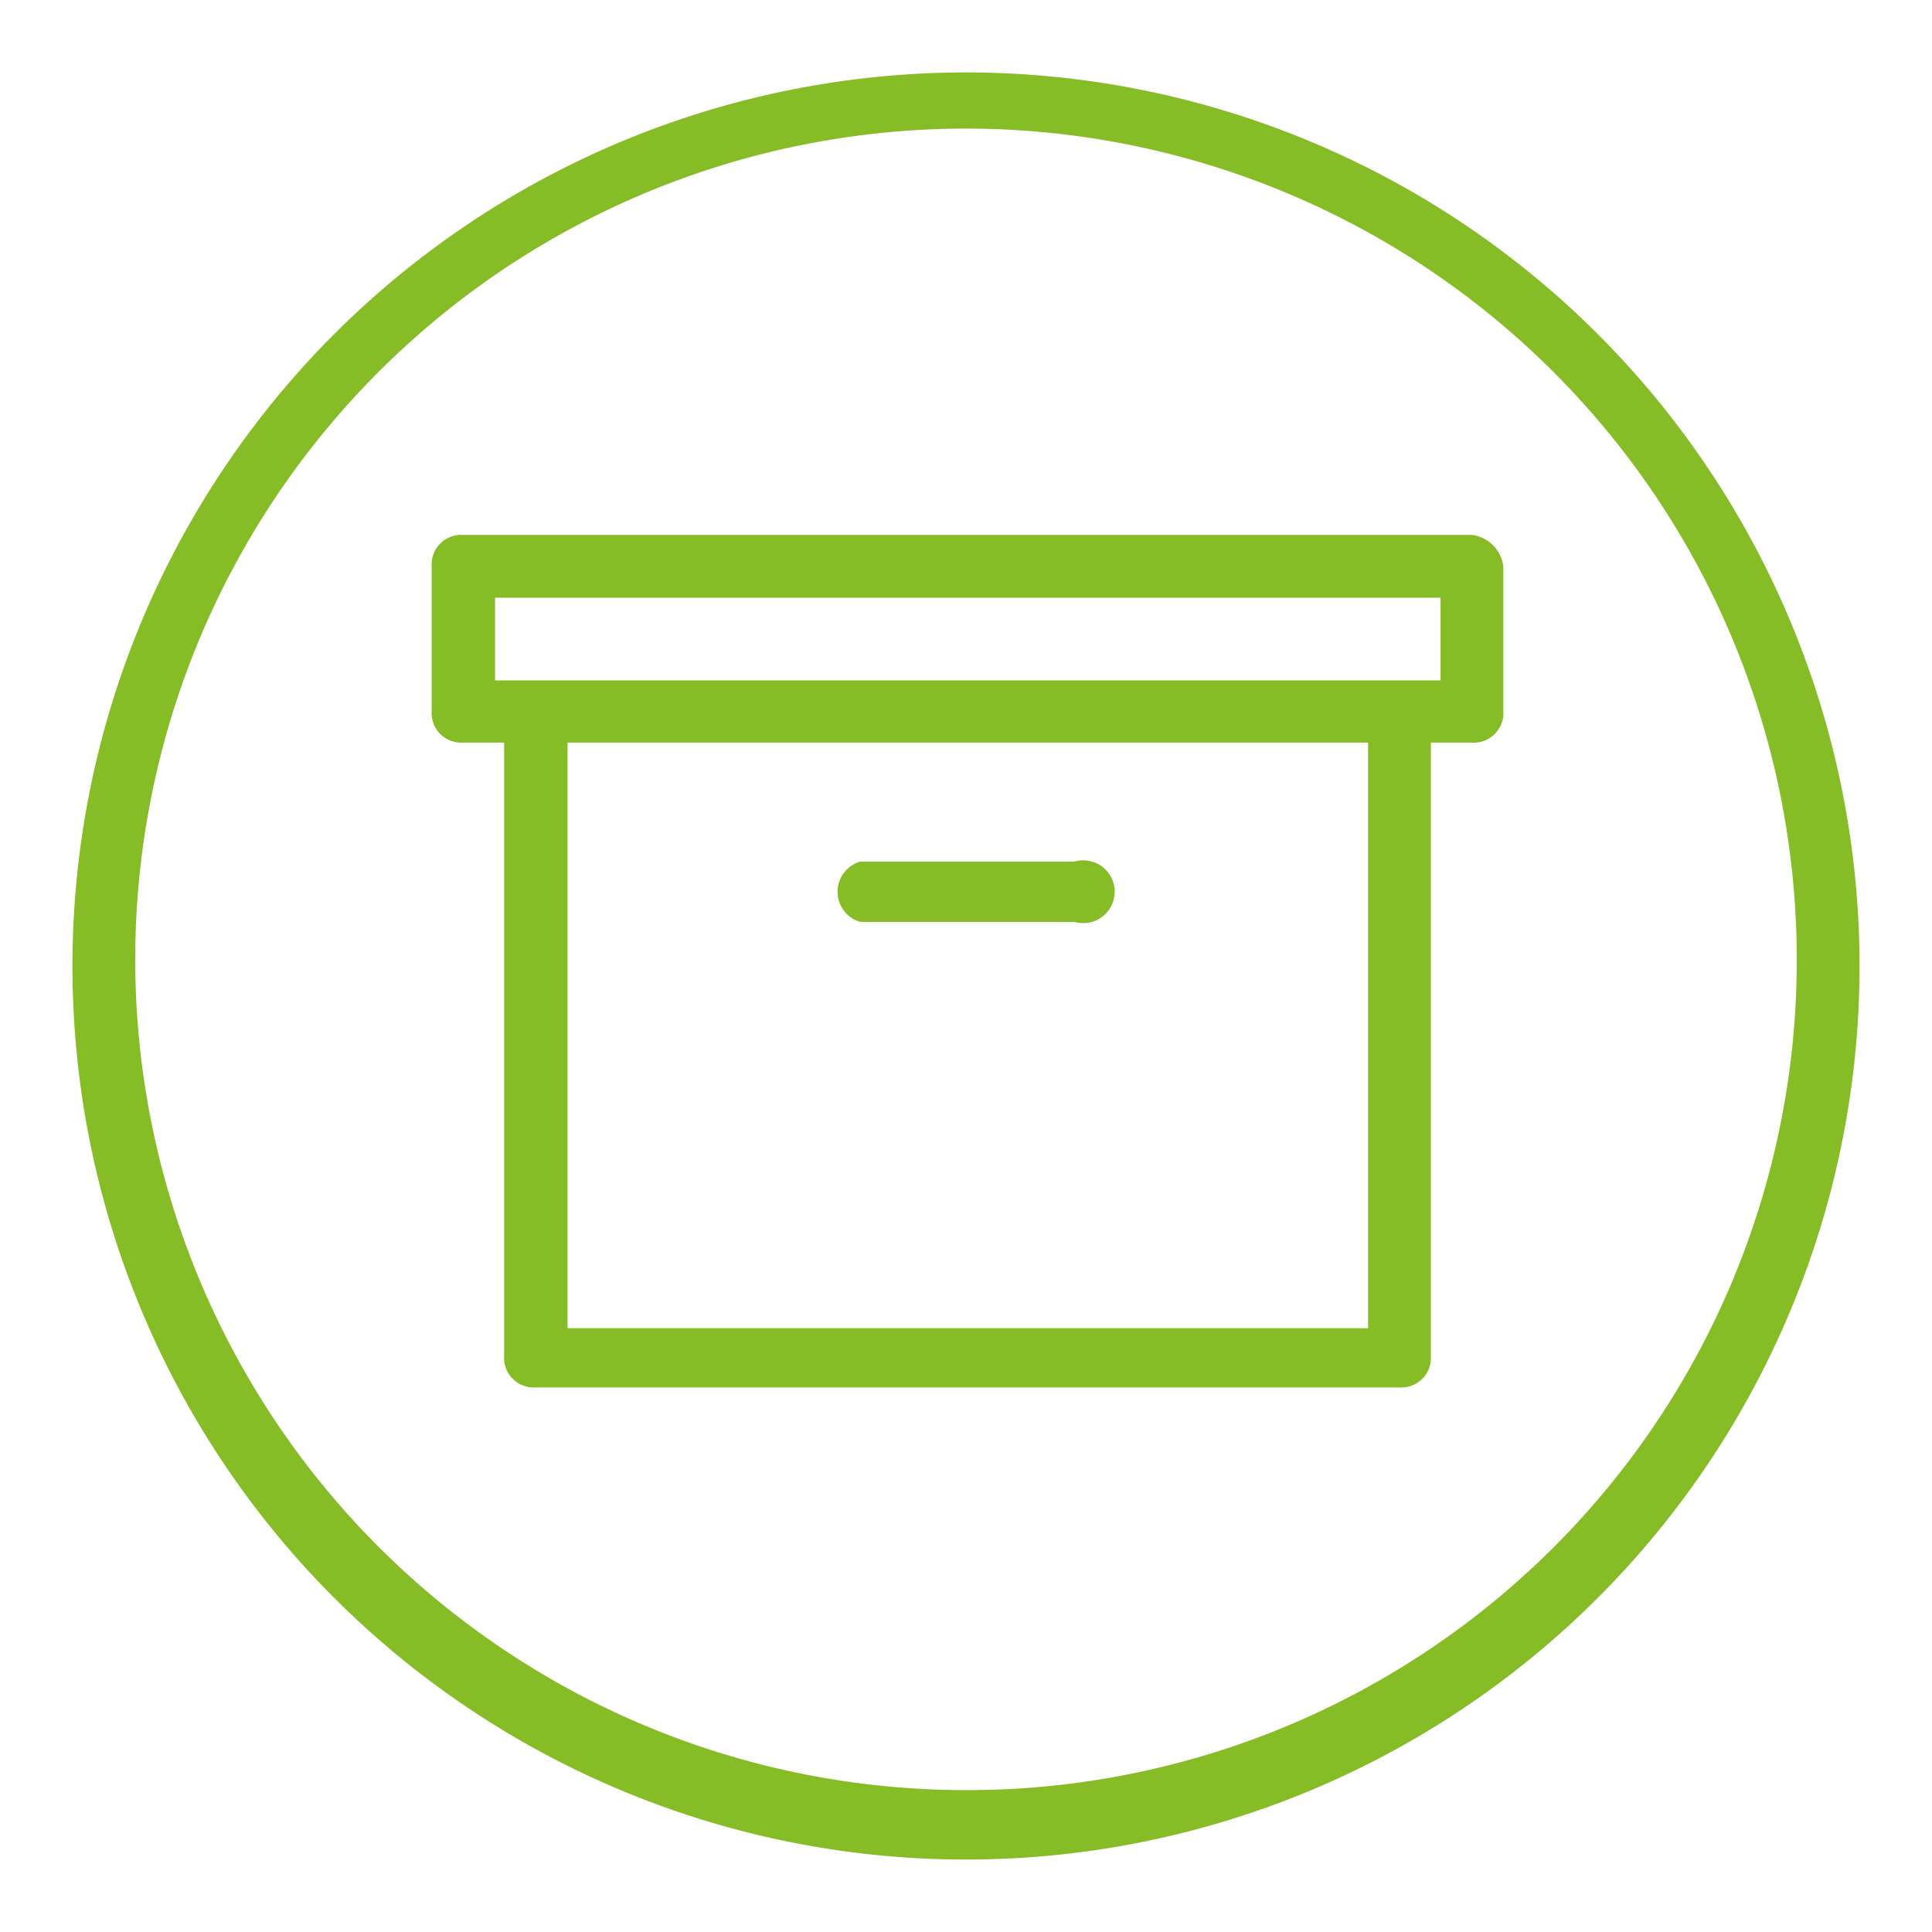
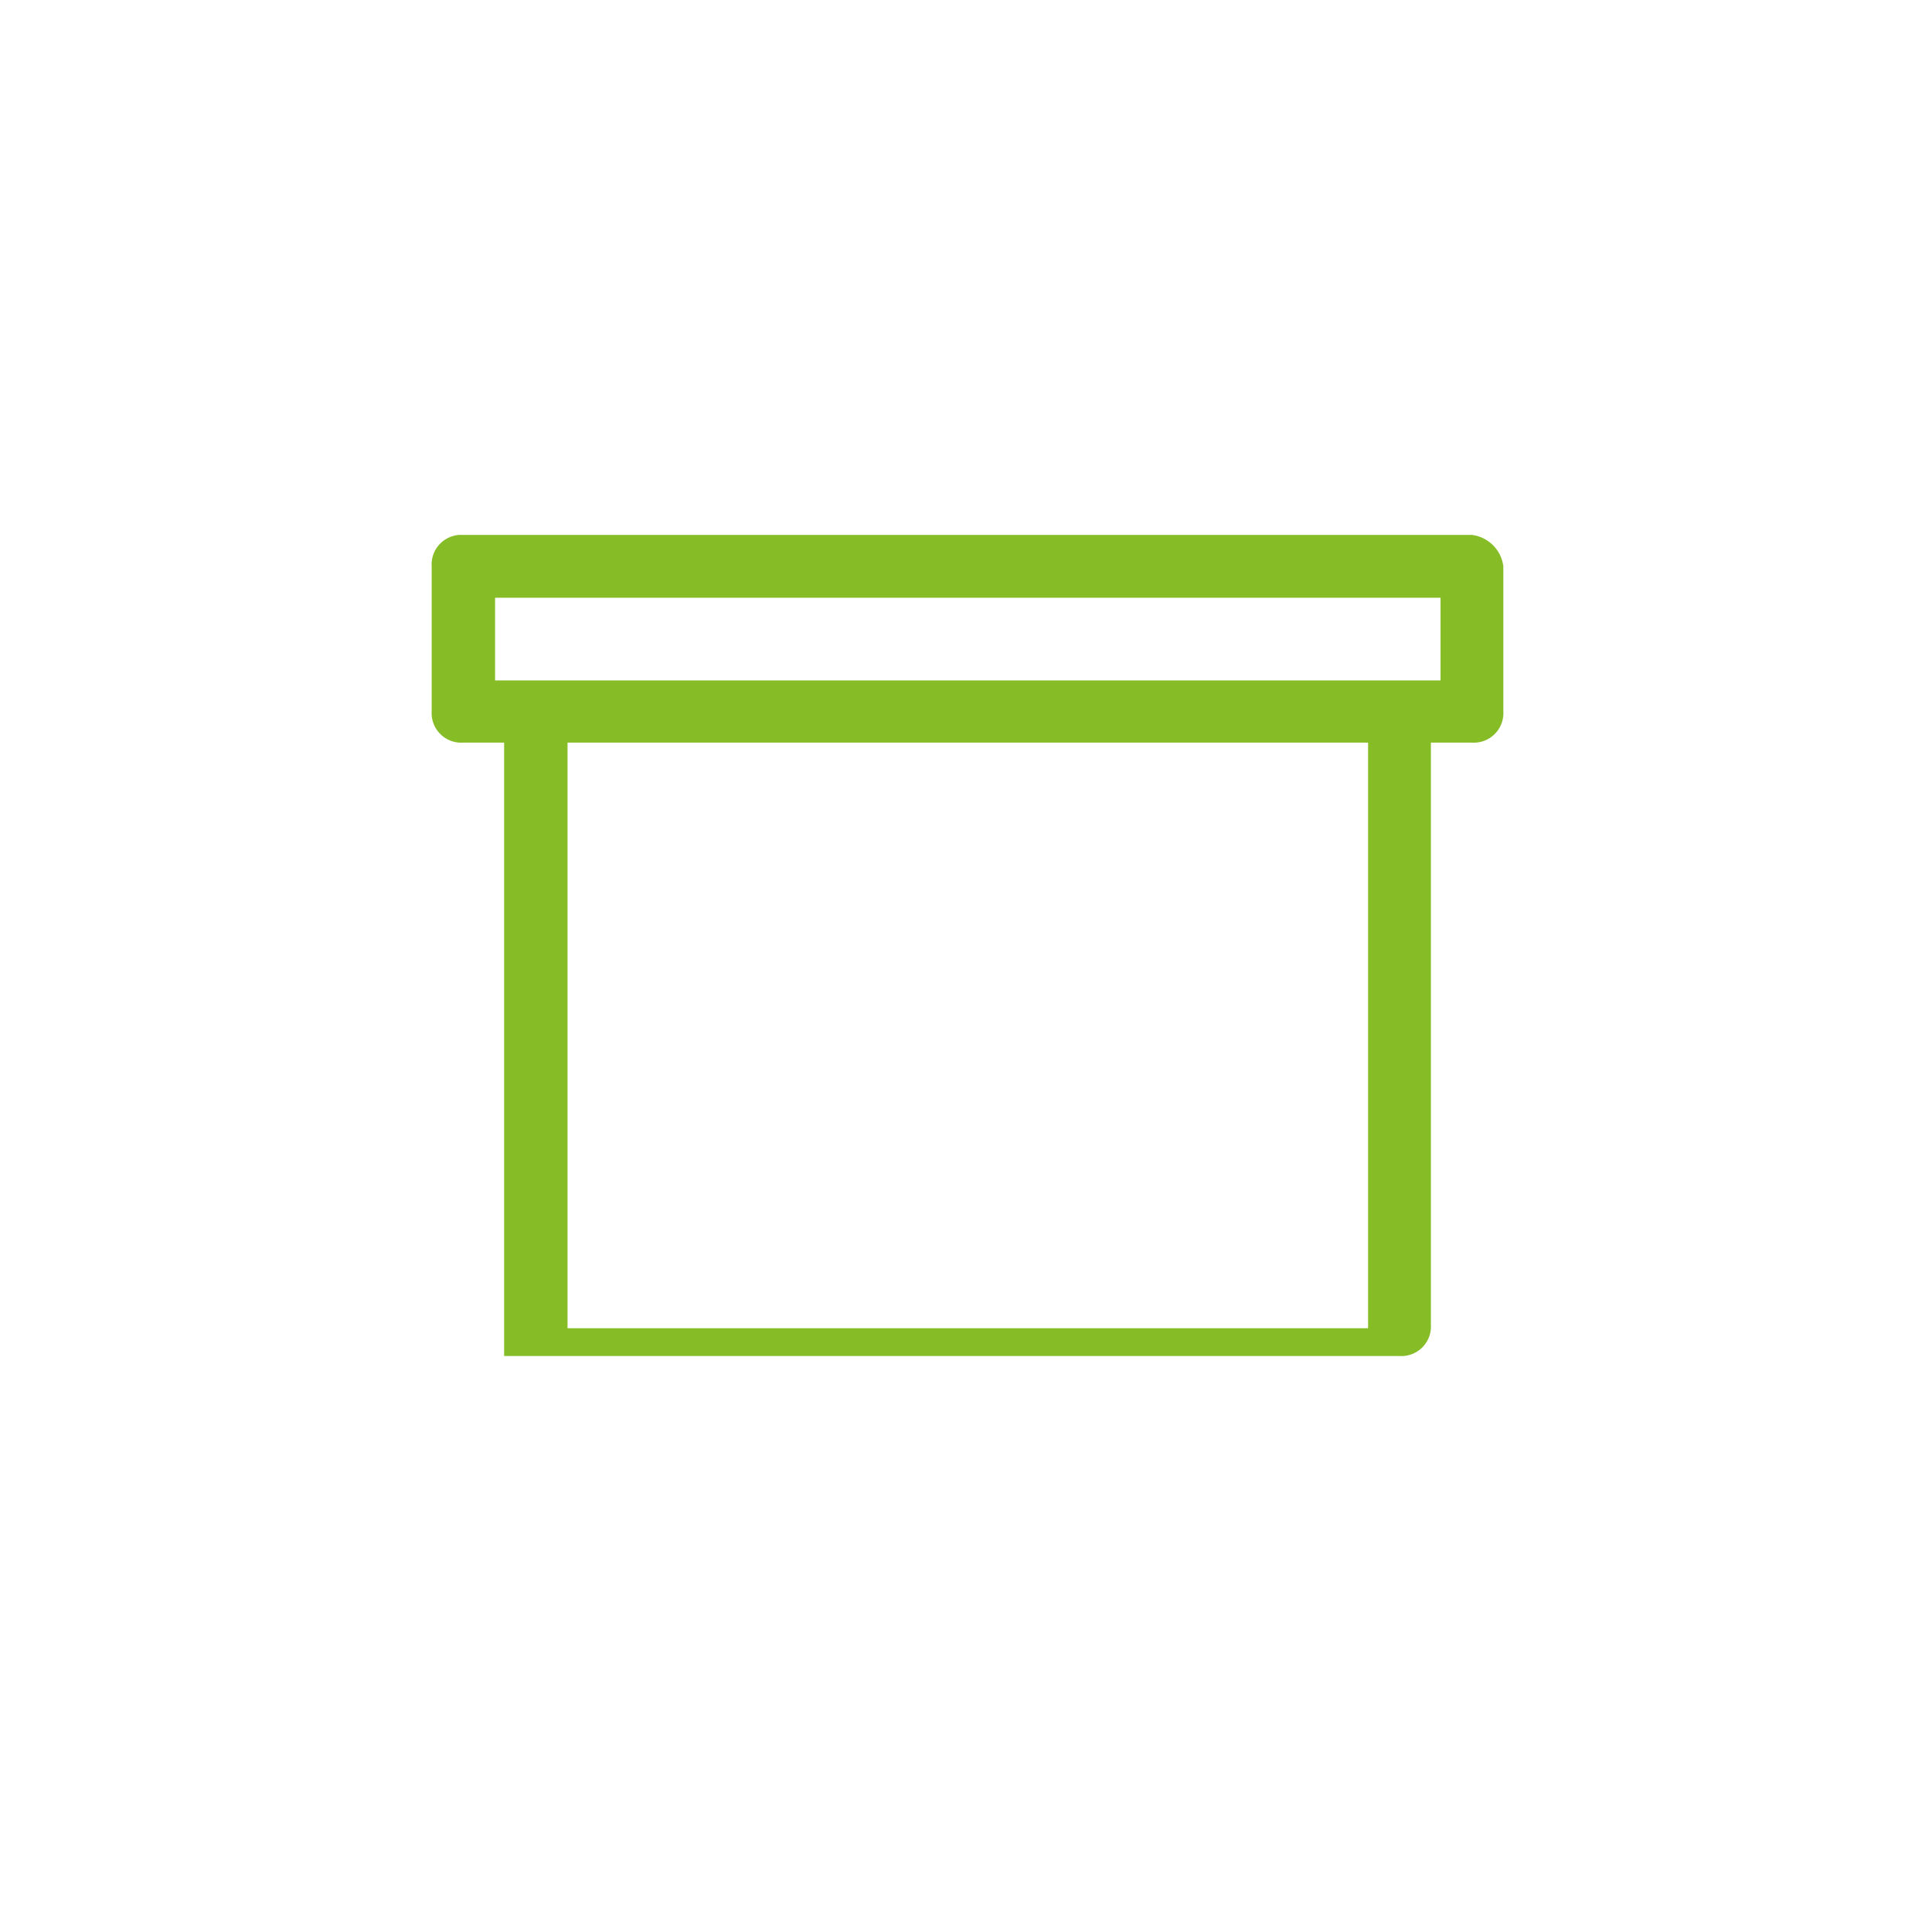
<svg xmlns="http://www.w3.org/2000/svg" viewBox="0 0 32 32">
  <defs>
    <style>.a{fill:#86bc25;}</style>
  </defs>
-   <path class="a" d="M16,1.2A14.8,14.8,0,1,0,30.8,16,14.8,14.8,0,0,0,16,1.2Zm0,28.45A13.76,13.76,0,1,1,29.76,15.9h0A13.74,13.74,0,0,1,16,29.65Z" />
-   <path class="a" d="M24.38,8.86H7.67a.49.49,0,0,0-.52.52v2.4a.49.49,0,0,0,.52.52h.68V22.46a.49.49,0,0,0,.52.52H23.18a.49.49,0,0,0,.52-.52V12.3h.68a.49.49,0,0,0,.52-.52V9.38A.6.6,0,0,0,24.38,8.86ZM22.66,22H9.4V12.3H22.66Zm1.2-10.73H8.2V9.9H23.86Z" />
-   <path class="a" d="M14.25,15.27H17.8a.52.52,0,1,0,0-1H14.25a.52.52,0,0,0,0,1Z" />
+   <path class="a" d="M24.38,8.86H7.67a.49.49,0,0,0-.52.52v2.4a.49.49,0,0,0,.52.52h.68V22.46H23.18a.49.49,0,0,0,.52-.52V12.3h.68a.49.49,0,0,0,.52-.52V9.38A.6.6,0,0,0,24.38,8.86ZM22.66,22H9.4V12.3H22.66Zm1.2-10.73H8.2V9.9H23.86Z" />
</svg>